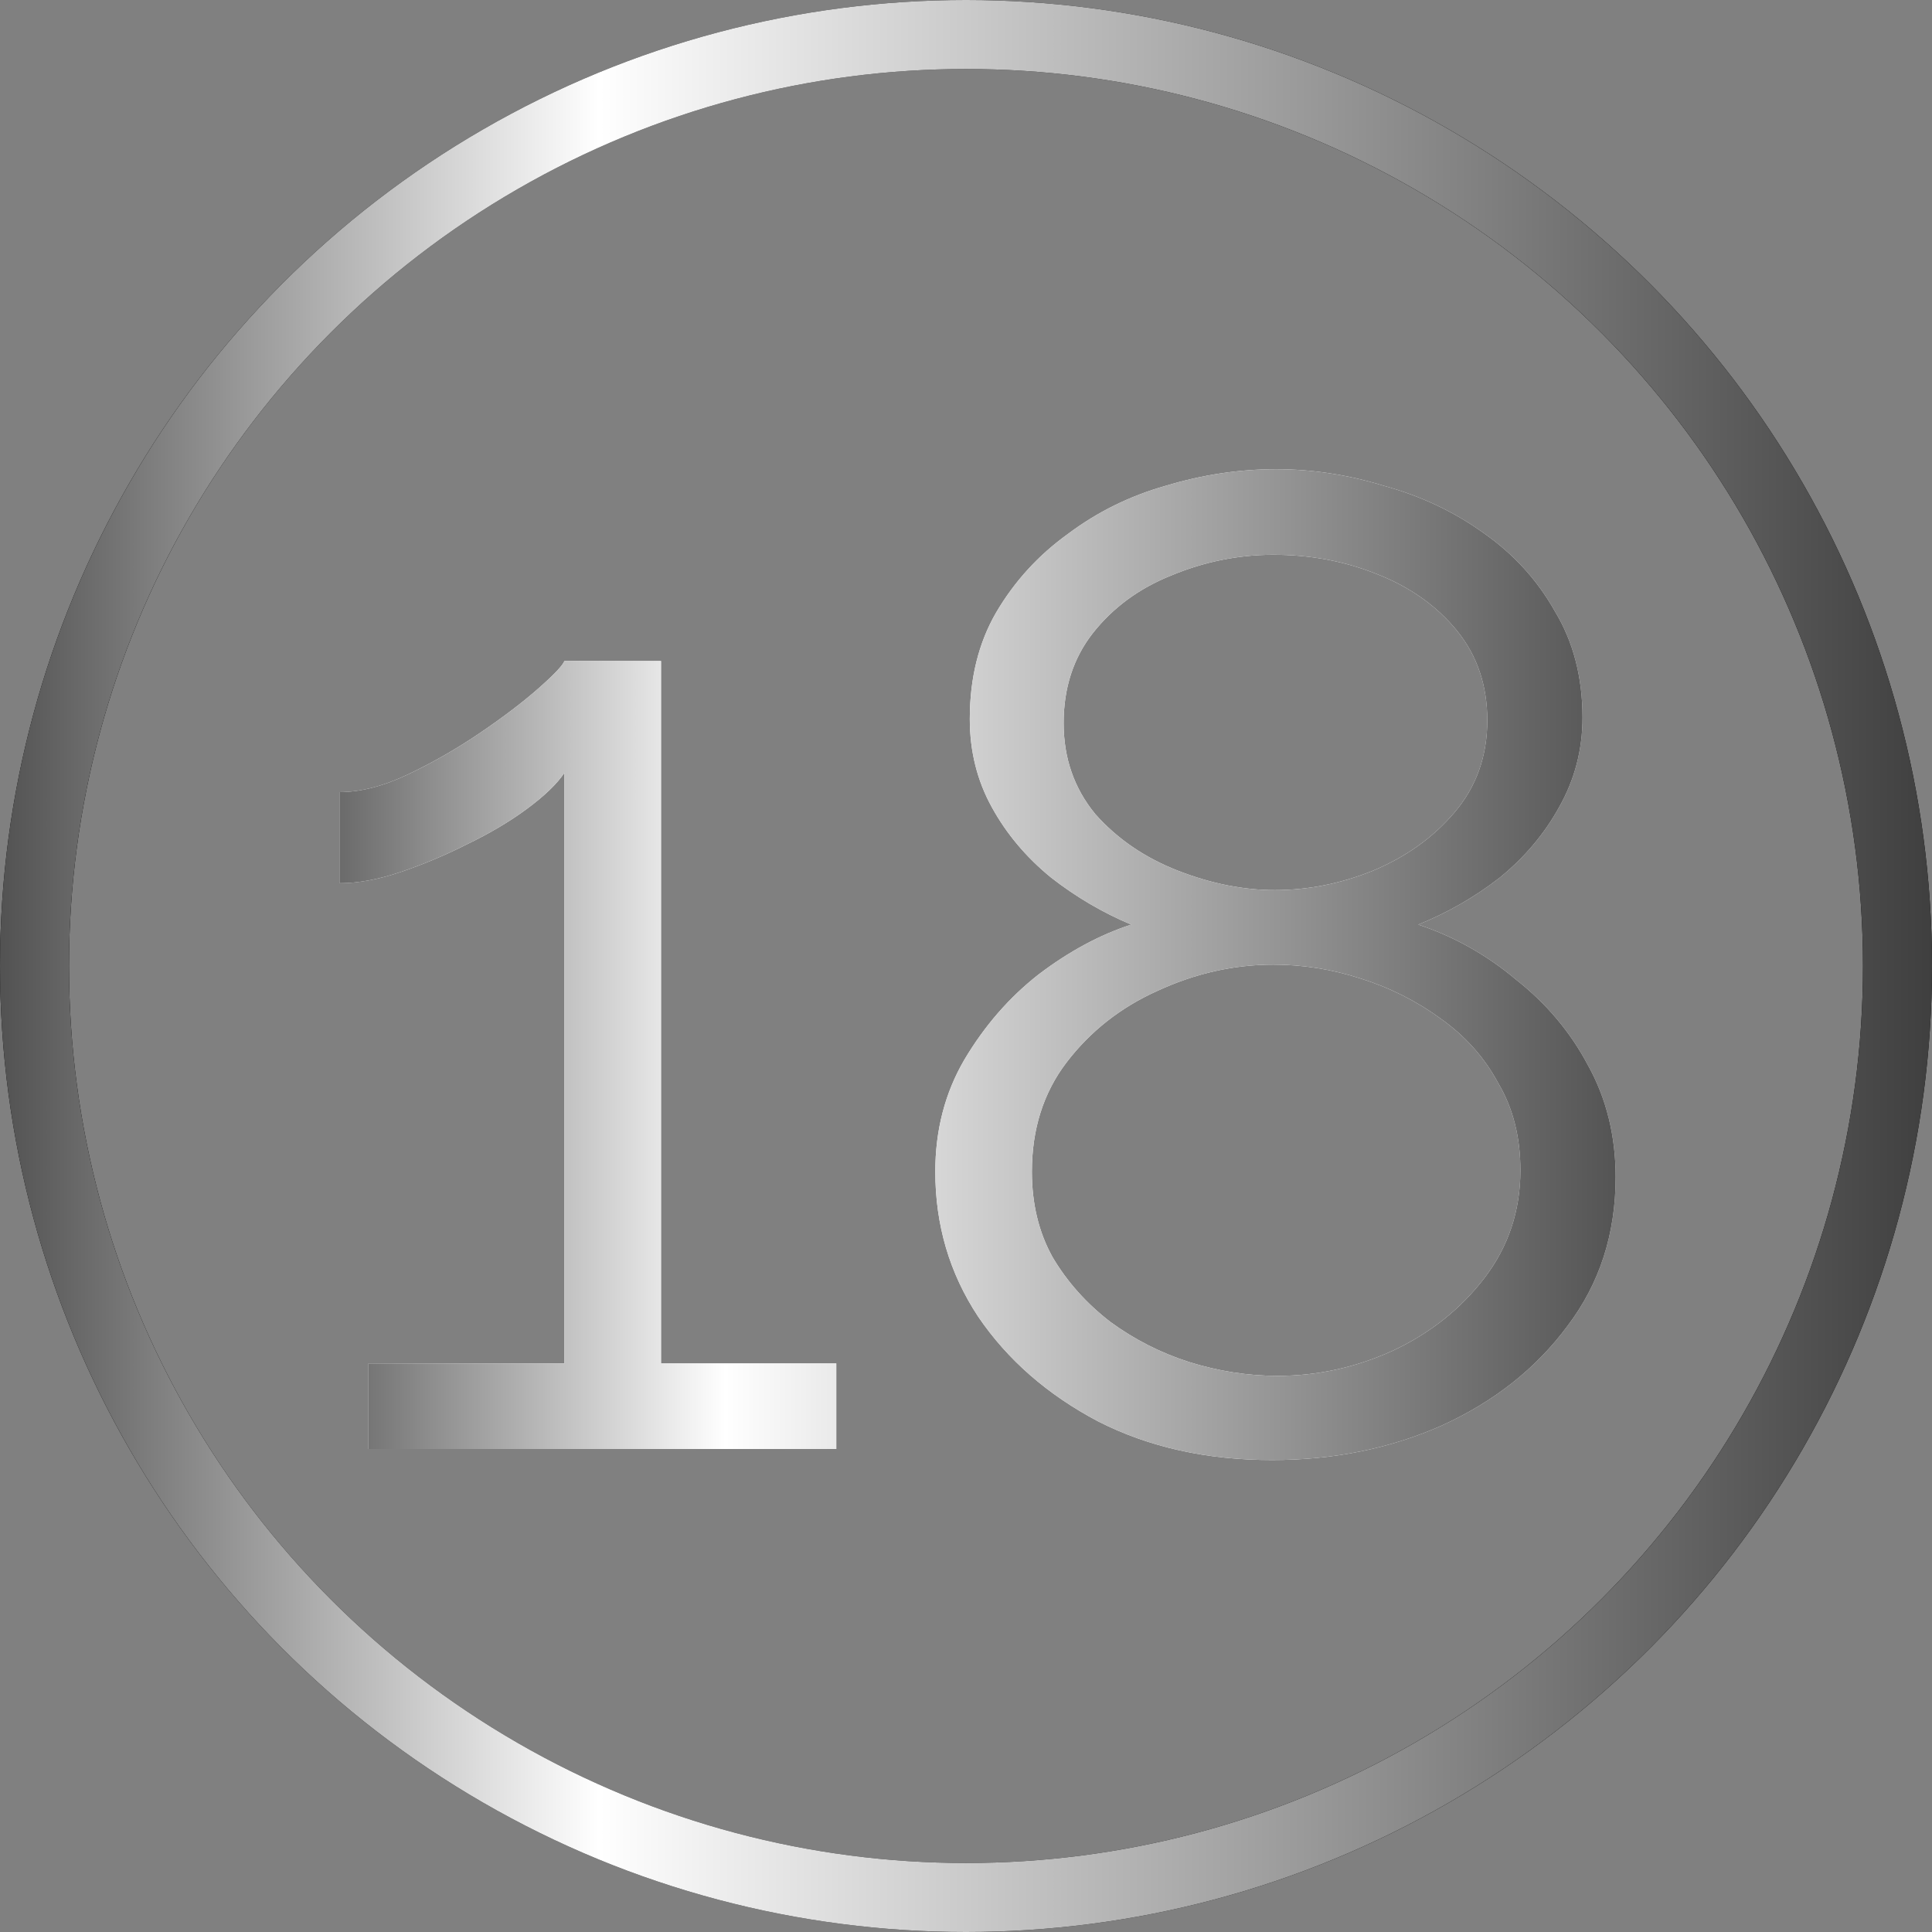
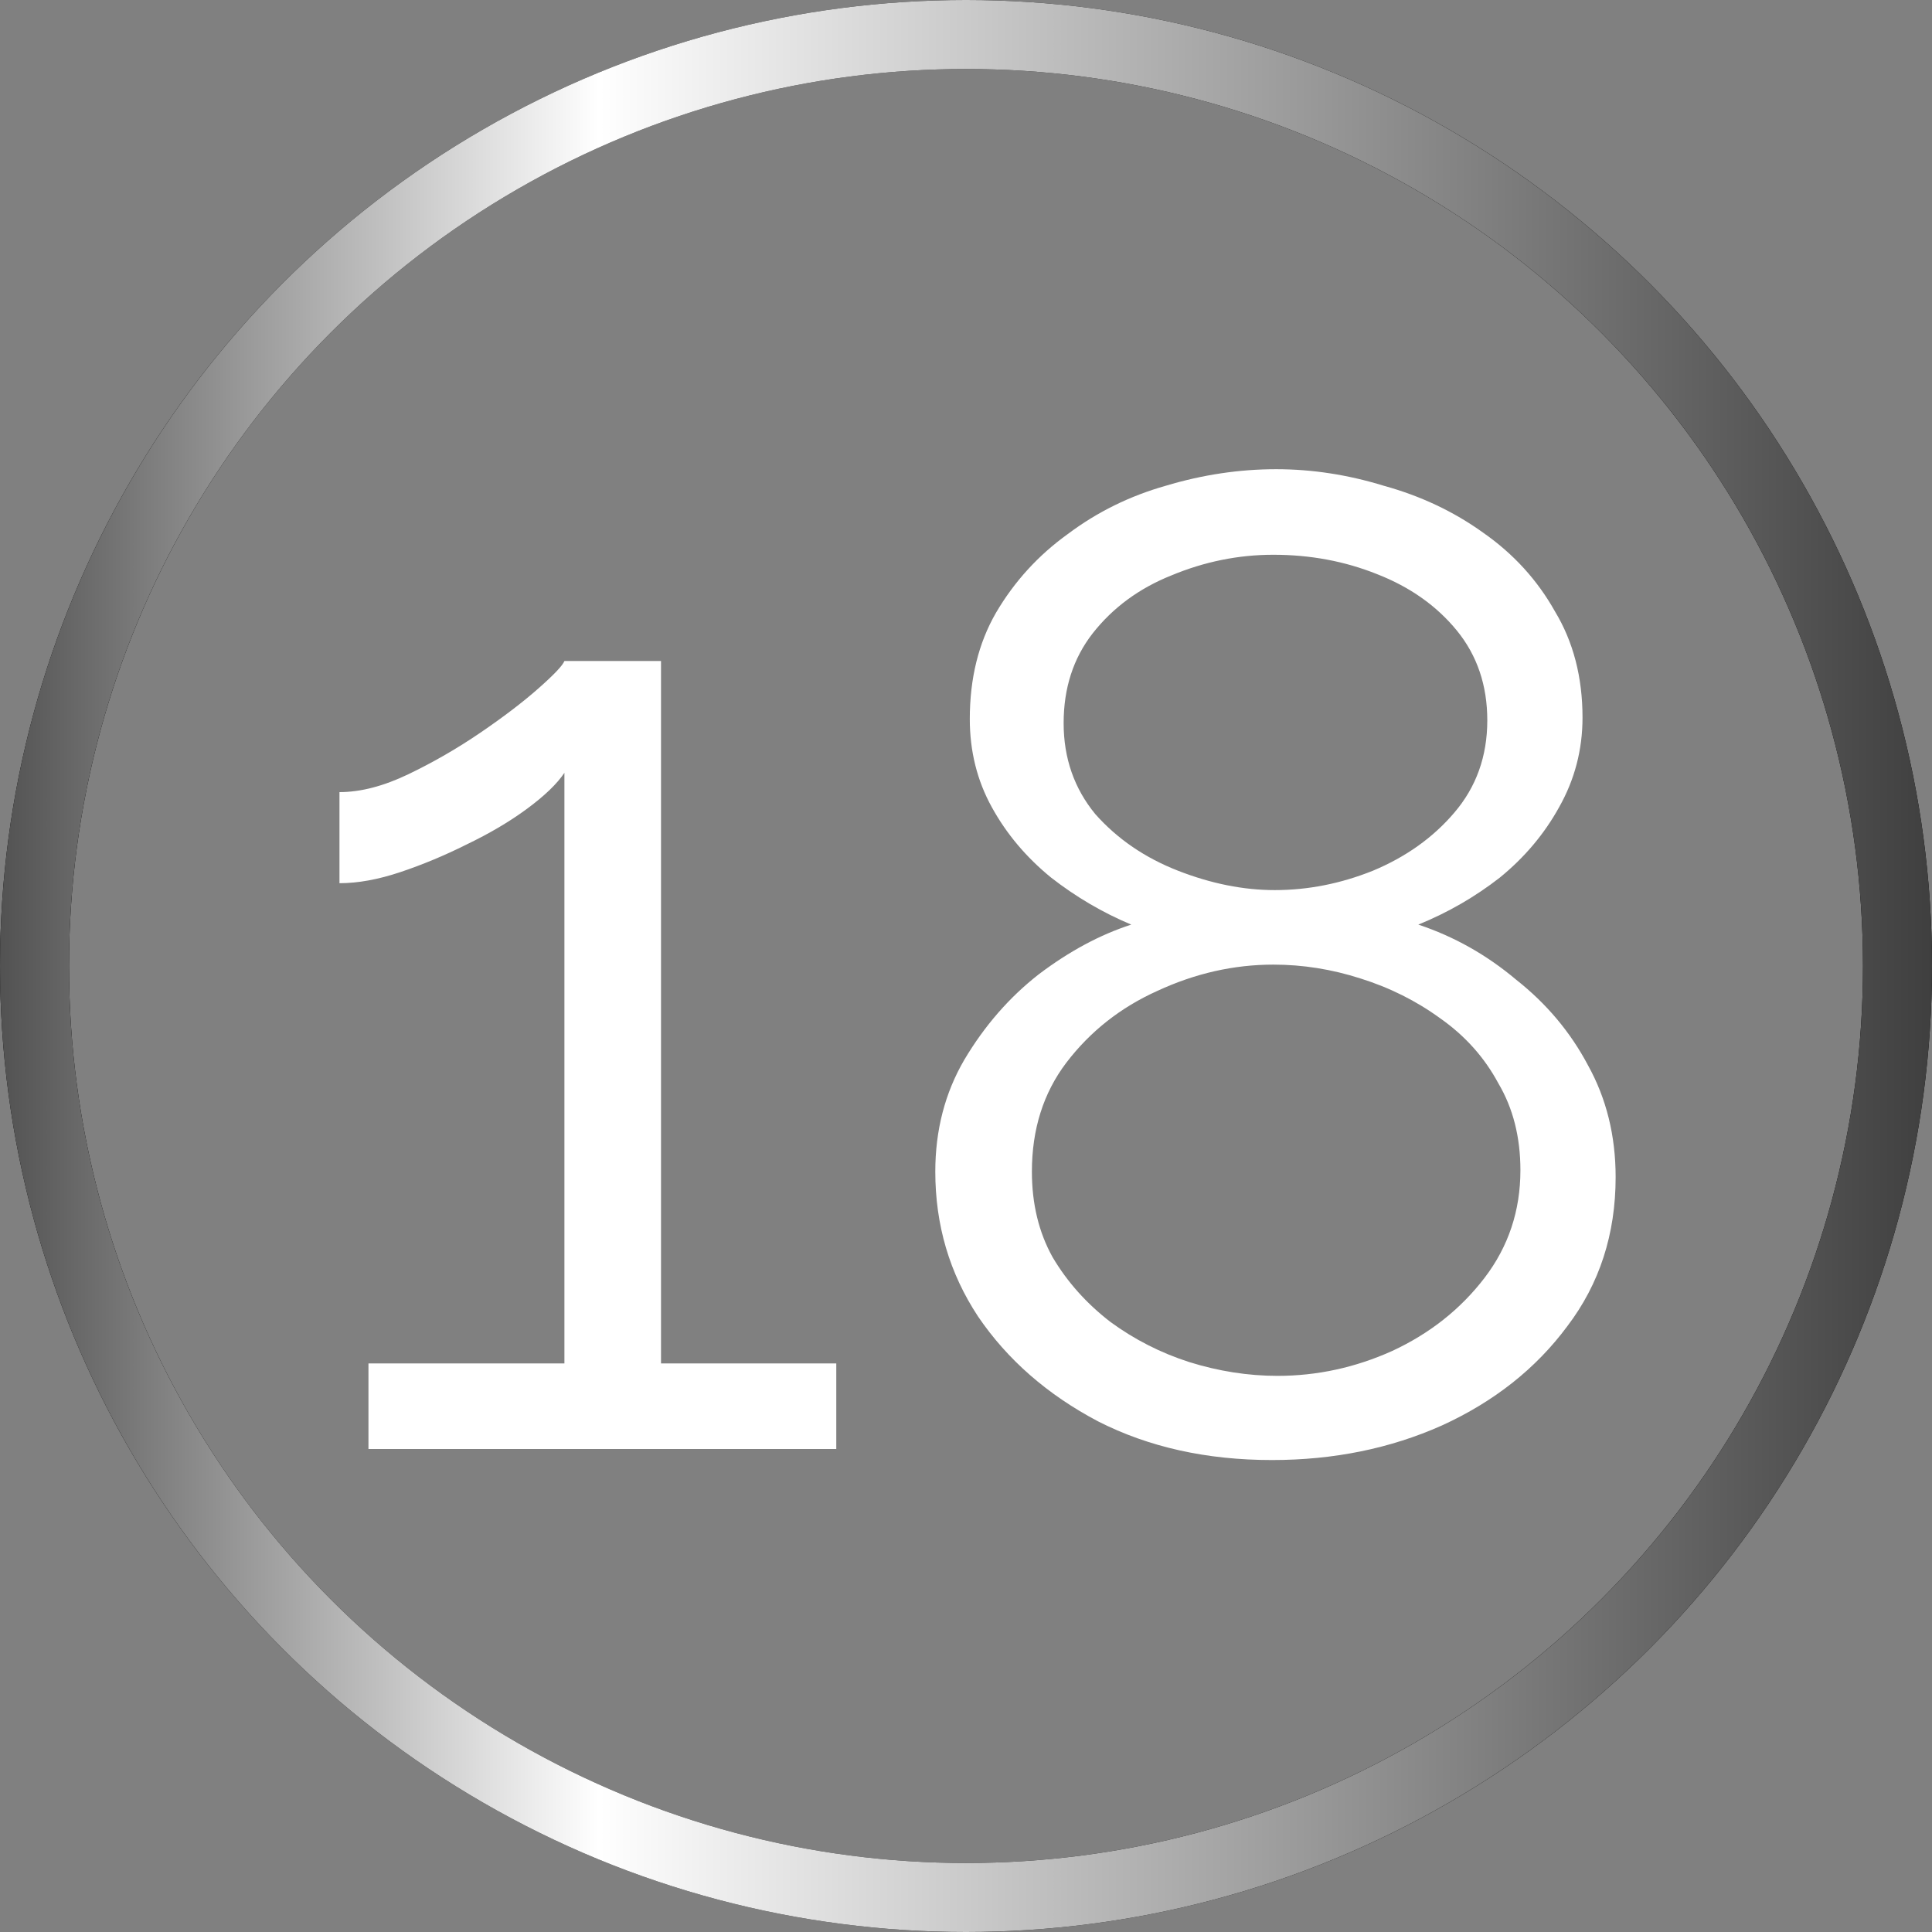
<svg xmlns="http://www.w3.org/2000/svg" width="28" height="28" viewBox="0 0 28 28" fill="none">
  <rect x="0" y="0" width="28" height="28" fill="#808080" stroke="none" />
  <circle cx="14" cy="14" r="13.5" stroke="black" />
  <circle cx="14" cy="14" r="13.5" stroke="url(#paint0_linear_1999_2343)" />
  <path d="M12.12 19.76V21H5.34V19.76H8.18V11.2C8.073 11.36 7.893 11.533 7.64 11.72C7.387 11.907 7.093 12.08 6.76 12.24C6.44 12.4 6.12 12.533 5.8 12.64C5.48 12.747 5.187 12.8 4.92 12.8V11.48C5.227 11.48 5.56 11.393 5.92 11.22C6.28 11.047 6.627 10.847 6.96 10.62C7.293 10.393 7.573 10.18 7.8 9.98C8.027 9.78 8.153 9.647 8.18 9.58H9.58V19.76H12.12ZM23.415 17.06C23.415 17.887 23.181 18.607 22.715 19.22C22.261 19.833 21.655 20.313 20.895 20.66C20.148 20.993 19.328 21.16 18.435 21.16C17.488 21.16 16.648 20.973 15.915 20.6C15.181 20.213 14.601 19.707 14.175 19.08C13.761 18.453 13.555 17.753 13.555 16.98C13.555 16.38 13.695 15.84 13.975 15.36C14.268 14.867 14.628 14.453 15.055 14.12C15.495 13.787 15.941 13.547 16.395 13.4C15.981 13.227 15.595 13 15.235 12.72C14.875 12.427 14.588 12.087 14.375 11.7C14.161 11.313 14.055 10.887 14.055 10.42C14.055 9.833 14.181 9.32 14.435 8.88C14.701 8.427 15.048 8.047 15.475 7.74C15.901 7.42 16.375 7.187 16.895 7.04C17.428 6.88 17.961 6.8 18.495 6.8C19.015 6.8 19.535 6.88 20.055 7.04C20.588 7.187 21.068 7.413 21.495 7.72C21.935 8.027 22.281 8.407 22.535 8.86C22.801 9.3 22.935 9.813 22.935 10.4C22.935 10.867 22.821 11.3 22.595 11.7C22.381 12.087 22.095 12.427 21.735 12.72C21.375 13 20.981 13.227 20.555 13.4C21.075 13.573 21.548 13.84 21.975 14.2C22.415 14.547 22.761 14.96 23.015 15.44C23.281 15.92 23.415 16.46 23.415 17.06ZM22.035 16.96C22.035 16.48 21.928 16.06 21.715 15.7C21.515 15.327 21.235 15.013 20.875 14.76C20.528 14.507 20.141 14.313 19.715 14.18C19.301 14.047 18.881 13.98 18.455 13.98C17.881 13.98 17.321 14.107 16.775 14.36C16.241 14.6 15.801 14.947 15.455 15.4C15.121 15.84 14.955 16.367 14.955 16.98C14.955 17.447 15.055 17.86 15.255 18.22C15.468 18.58 15.748 18.893 16.095 19.16C16.441 19.413 16.821 19.607 17.235 19.74C17.661 19.873 18.088 19.94 18.515 19.94C19.088 19.94 19.641 19.82 20.175 19.58C20.721 19.327 21.168 18.973 21.515 18.52C21.861 18.067 22.035 17.547 22.035 16.96ZM15.415 10.48C15.415 10.987 15.568 11.427 15.875 11.8C16.195 12.16 16.595 12.433 17.075 12.62C17.555 12.807 18.021 12.9 18.475 12.9C18.955 12.9 19.428 12.807 19.895 12.62C20.375 12.42 20.768 12.14 21.075 11.78C21.395 11.407 21.555 10.96 21.555 10.44C21.555 9.933 21.408 9.5 21.115 9.14C20.821 8.78 20.435 8.507 19.955 8.32C19.488 8.133 18.988 8.04 18.455 8.04C17.948 8.04 17.455 8.14 16.975 8.34C16.508 8.527 16.128 8.807 15.835 9.18C15.555 9.54 15.415 9.973 15.415 10.48Z" fill="white" />
-   <path d="M12.12 19.76V21H5.34V19.76H8.18V11.2C8.073 11.36 7.893 11.533 7.64 11.72C7.387 11.907 7.093 12.08 6.76 12.24C6.44 12.4 6.12 12.533 5.8 12.64C5.48 12.747 5.187 12.8 4.92 12.8V11.48C5.227 11.48 5.56 11.393 5.92 11.22C6.28 11.047 6.627 10.847 6.96 10.62C7.293 10.393 7.573 10.18 7.8 9.98C8.027 9.78 8.153 9.647 8.18 9.58H9.58V19.76H12.12ZM23.415 17.06C23.415 17.887 23.181 18.607 22.715 19.22C22.261 19.833 21.655 20.313 20.895 20.66C20.148 20.993 19.328 21.16 18.435 21.16C17.488 21.16 16.648 20.973 15.915 20.6C15.181 20.213 14.601 19.707 14.175 19.08C13.761 18.453 13.555 17.753 13.555 16.98C13.555 16.38 13.695 15.84 13.975 15.36C14.268 14.867 14.628 14.453 15.055 14.12C15.495 13.787 15.941 13.547 16.395 13.4C15.981 13.227 15.595 13 15.235 12.72C14.875 12.427 14.588 12.087 14.375 11.7C14.161 11.313 14.055 10.887 14.055 10.42C14.055 9.833 14.181 9.32 14.435 8.88C14.701 8.427 15.048 8.047 15.475 7.74C15.901 7.42 16.375 7.187 16.895 7.04C17.428 6.88 17.961 6.8 18.495 6.8C19.015 6.8 19.535 6.88 20.055 7.04C20.588 7.187 21.068 7.413 21.495 7.72C21.935 8.027 22.281 8.407 22.535 8.86C22.801 9.3 22.935 9.813 22.935 10.4C22.935 10.867 22.821 11.3 22.595 11.7C22.381 12.087 22.095 12.427 21.735 12.72C21.375 13 20.981 13.227 20.555 13.4C21.075 13.573 21.548 13.84 21.975 14.2C22.415 14.547 22.761 14.96 23.015 15.44C23.281 15.92 23.415 16.46 23.415 17.06ZM22.035 16.96C22.035 16.48 21.928 16.06 21.715 15.7C21.515 15.327 21.235 15.013 20.875 14.76C20.528 14.507 20.141 14.313 19.715 14.18C19.301 14.047 18.881 13.98 18.455 13.98C17.881 13.98 17.321 14.107 16.775 14.36C16.241 14.6 15.801 14.947 15.455 15.4C15.121 15.84 14.955 16.367 14.955 16.98C14.955 17.447 15.055 17.86 15.255 18.22C15.468 18.58 15.748 18.893 16.095 19.16C16.441 19.413 16.821 19.607 17.235 19.74C17.661 19.873 18.088 19.94 18.515 19.94C19.088 19.94 19.641 19.82 20.175 19.58C20.721 19.327 21.168 18.973 21.515 18.52C21.861 18.067 22.035 17.547 22.035 16.96ZM15.415 10.48C15.415 10.987 15.568 11.427 15.875 11.8C16.195 12.16 16.595 12.433 17.075 12.62C17.555 12.807 18.021 12.9 18.475 12.9C18.955 12.9 19.428 12.807 19.895 12.62C20.375 12.42 20.768 12.14 21.075 11.78C21.395 11.407 21.555 10.96 21.555 10.44C21.555 9.933 21.408 9.5 21.115 9.14C20.821 8.78 20.435 8.507 19.955 8.32C19.488 8.133 18.988 8.04 18.455 8.04C17.948 8.04 17.455 8.14 16.975 8.34C16.508 8.527 16.128 8.807 15.835 9.18C15.555 9.54 15.415 9.973 15.415 10.48Z" fill="url(#paint1_linear_1999_2343)" />
  <defs>
    <linearGradient id="paint0_linear_1999_2343" x1="0" y1="14" x2="28" y2="14" gradientUnits="userSpaceOnUse">
      <stop stop-color="#525252" />
      <stop offset="0.31" stop-color="white" />
      <stop offset="1" stop-color="#3F3F3F" />
    </linearGradient>
    <linearGradient id="paint1_linear_1999_2343" x1="4" y1="14" x2="25" y2="14" gradientUnits="userSpaceOnUse">
      <stop stop-color="#525252" />
      <stop offset="0.31" stop-color="white" />
      <stop offset="1" stop-color="#3F3F3F" />
    </linearGradient>
  </defs>
</svg>